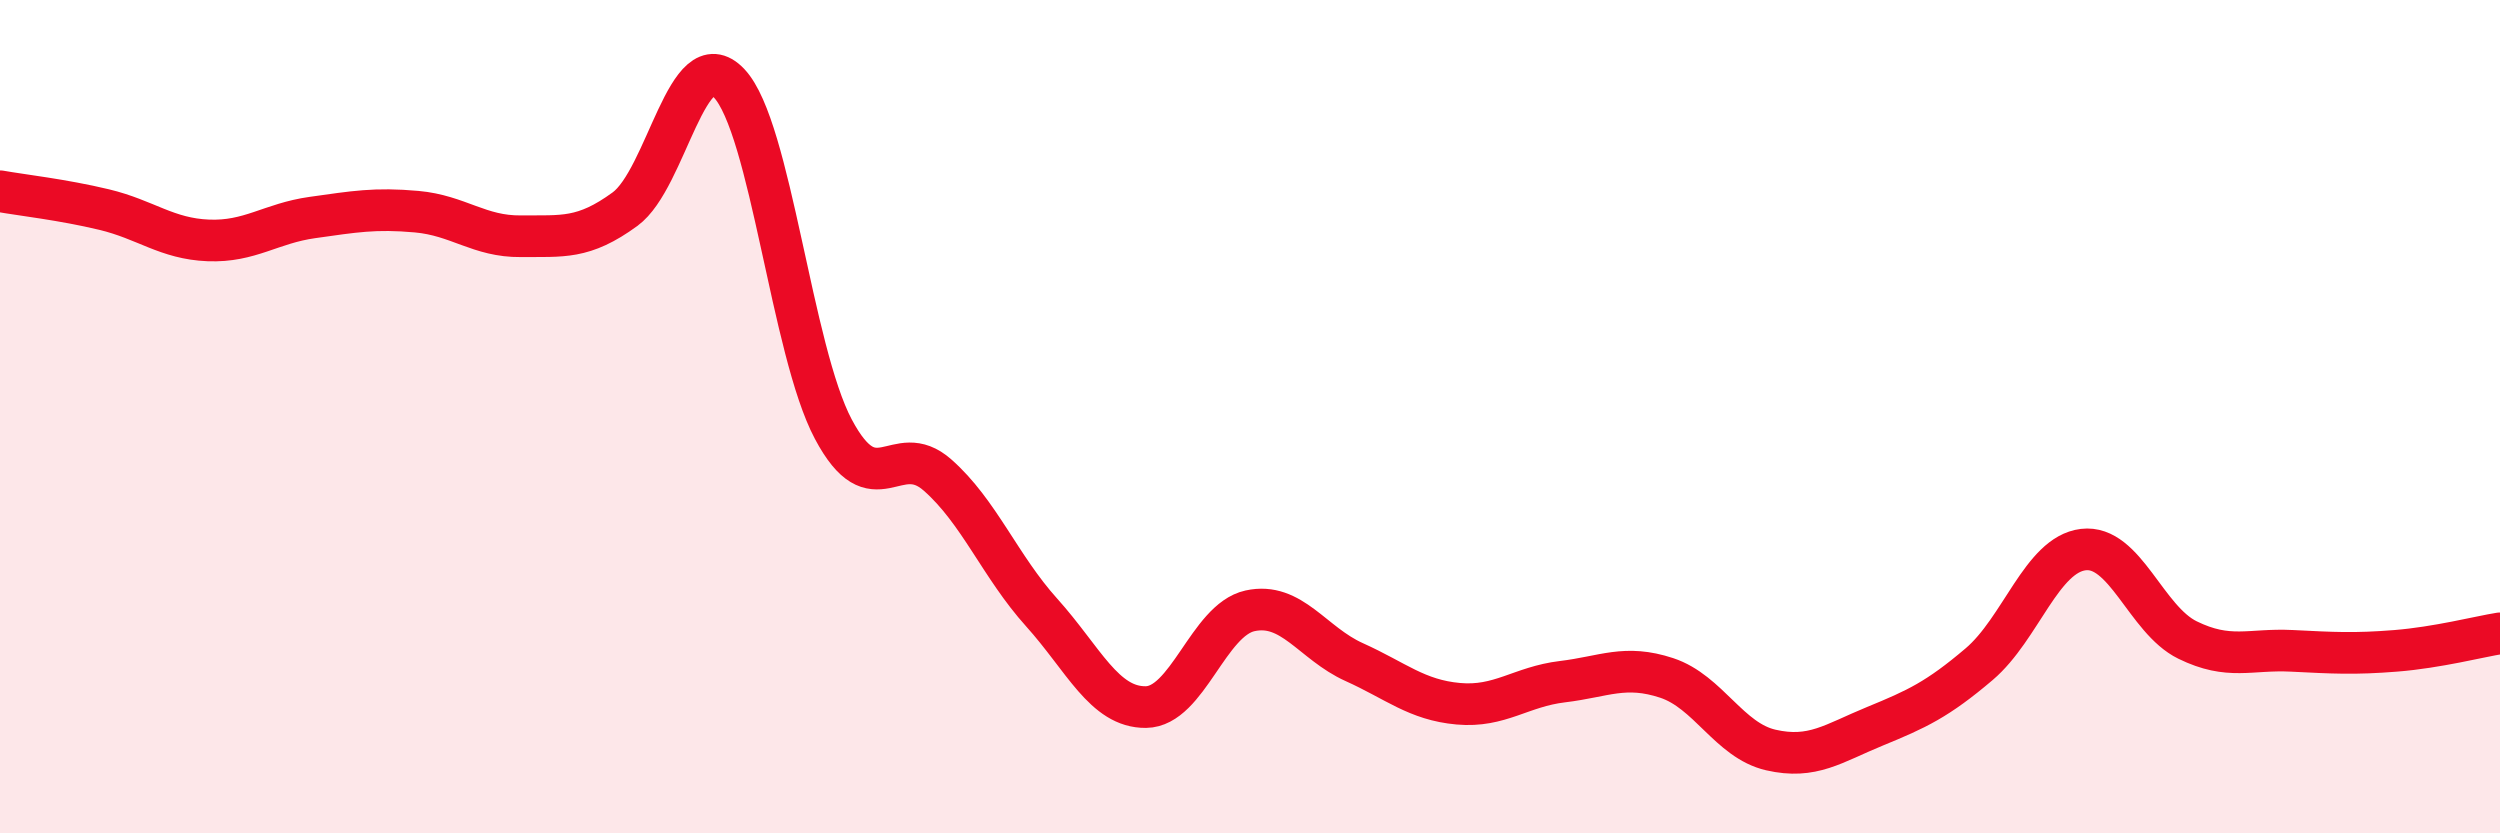
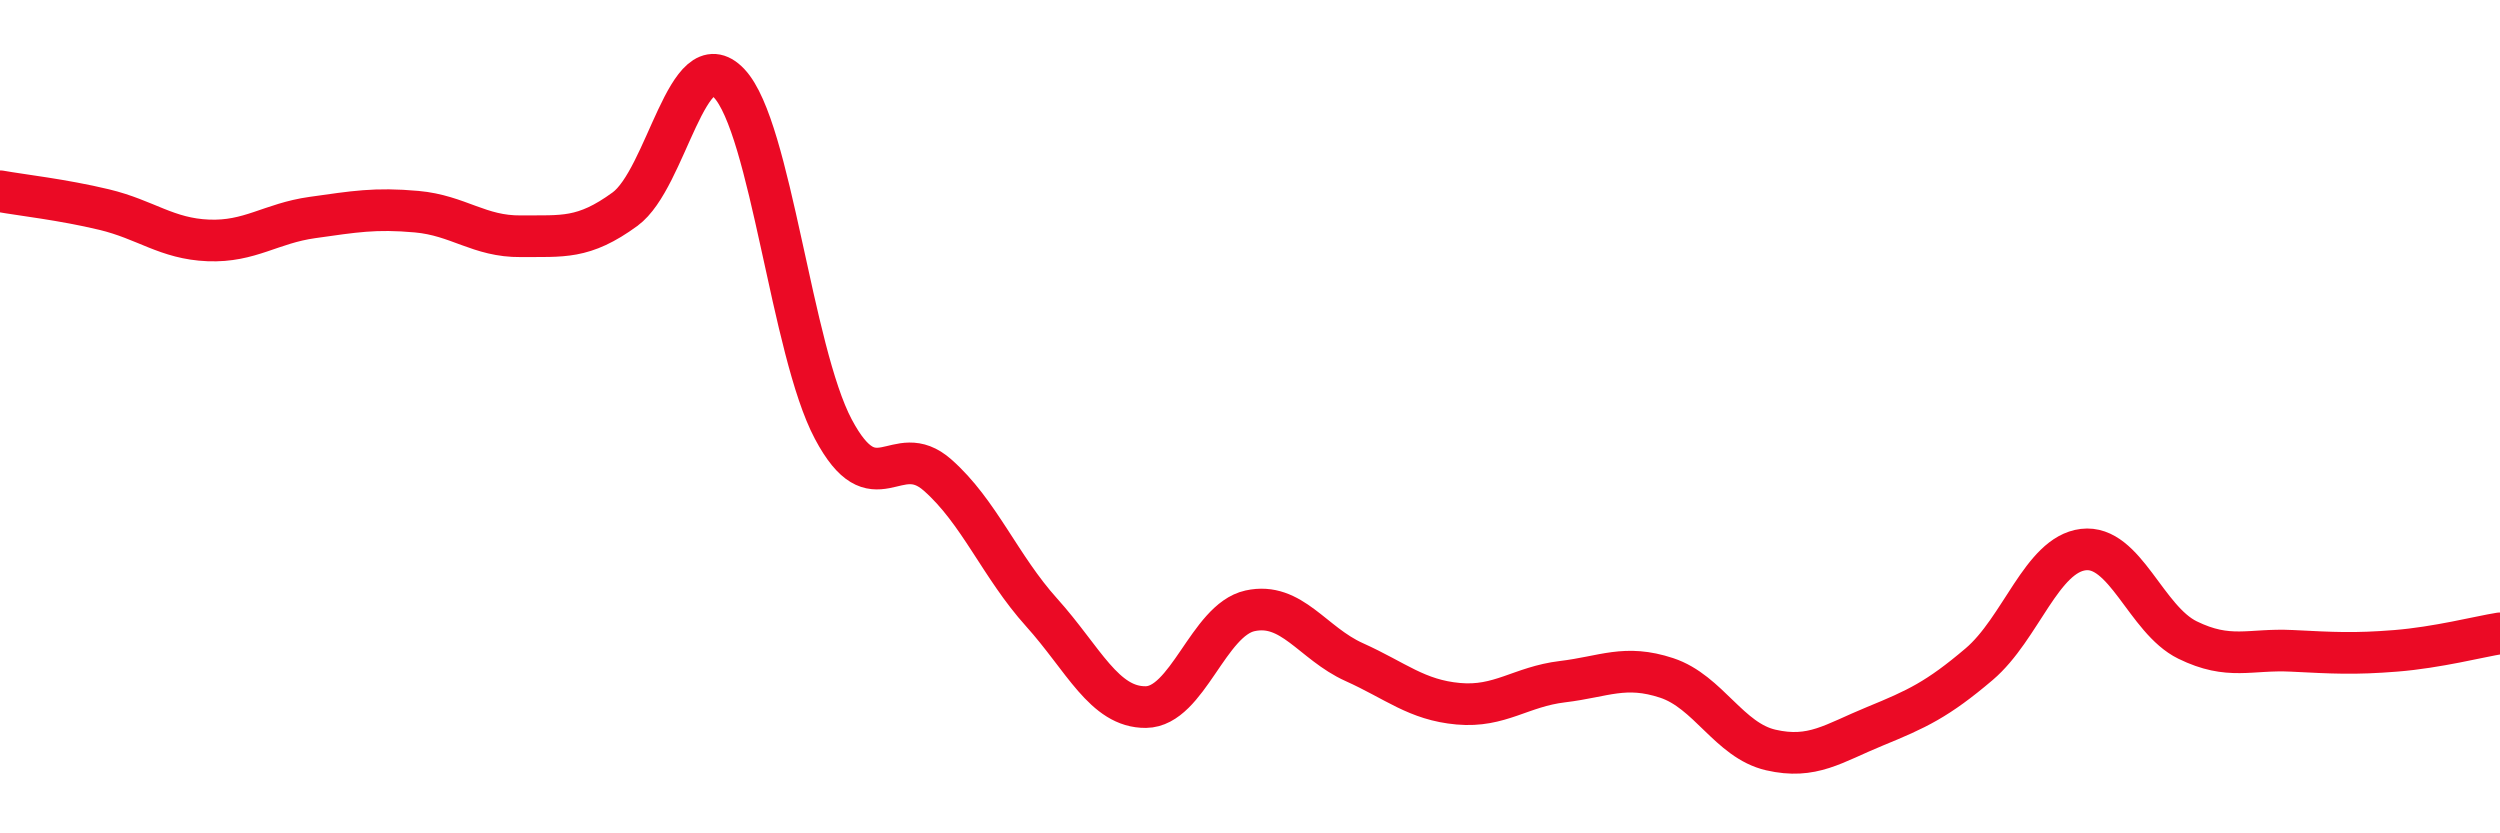
<svg xmlns="http://www.w3.org/2000/svg" width="60" height="20" viewBox="0 0 60 20">
-   <path d="M 0,4.59 C 0.5,4.68 1.5,4.79 2.5,5.03 C 3.5,5.27 4,5.73 5,5.77 C 6,5.81 6.5,5.36 7.5,5.22 C 8.5,5.08 9,4.99 10,5.08 C 11,5.17 11.5,5.68 12.5,5.67 C 13.5,5.66 14,5.75 15,5.02 C 16,4.29 16.5,0.94 17.5,2 C 18.5,3.06 19,8.42 20,10.3 C 21,12.18 21.5,10.52 22.5,11.4 C 23.5,12.28 24,13.59 25,14.7 C 26,15.81 26.5,16.98 27.5,16.97 C 28.5,16.96 29,14.88 30,14.66 C 31,14.44 31.5,15.44 32.5,15.89 C 33.5,16.34 34,16.8 35,16.89 C 36,16.98 36.5,16.48 37.5,16.36 C 38.5,16.24 39,15.94 40,16.27 C 41,16.6 41.5,17.77 42.5,18 C 43.5,18.23 44,17.84 45,17.43 C 46,17.02 46.5,16.79 47.5,15.94 C 48.5,15.09 49,13.31 50,13.19 C 51,13.07 51.5,14.87 52.5,15.36 C 53.5,15.85 54,15.57 55,15.62 C 56,15.67 56.5,15.7 57.5,15.62 C 58.5,15.54 59.5,15.28 60,15.2L60 20L0 20Z" fill="#EB0A25" opacity="0.1" stroke-linecap="round" stroke-linejoin="round" />
  <path d="M 0,4.59 C 0.5,4.68 1.5,4.79 2.5,5.03 C 3.5,5.27 4,5.73 5,5.77 C 6,5.81 6.5,5.36 7.5,5.22 C 8.5,5.08 9,4.99 10,5.08 C 11,5.17 11.5,5.68 12.5,5.67 C 13.5,5.66 14,5.75 15,5.02 C 16,4.29 16.5,0.94 17.5,2 C 18.5,3.06 19,8.42 20,10.3 C 21,12.18 21.5,10.52 22.5,11.4 C 23.5,12.28 24,13.59 25,14.7 C 26,15.81 26.5,16.98 27.5,16.97 C 28.5,16.96 29,14.88 30,14.66 C 31,14.44 31.5,15.44 32.5,15.89 C 33.5,16.34 34,16.8 35,16.89 C 36,16.98 36.5,16.48 37.5,16.36 C 38.5,16.24 39,15.94 40,16.27 C 41,16.6 41.5,17.77 42.5,18 C 43.5,18.23 44,17.84 45,17.43 C 46,17.02 46.5,16.79 47.5,15.94 C 48.5,15.09 49,13.31 50,13.19 C 51,13.07 51.5,14.87 52.5,15.36 C 53.5,15.85 54,15.57 55,15.62 C 56,15.67 56.5,15.7 57.5,15.62 C 58.5,15.54 59.5,15.28 60,15.2" stroke="#EB0A25" stroke-width="1" fill="none" stroke-linecap="round" stroke-linejoin="round" />
</svg>